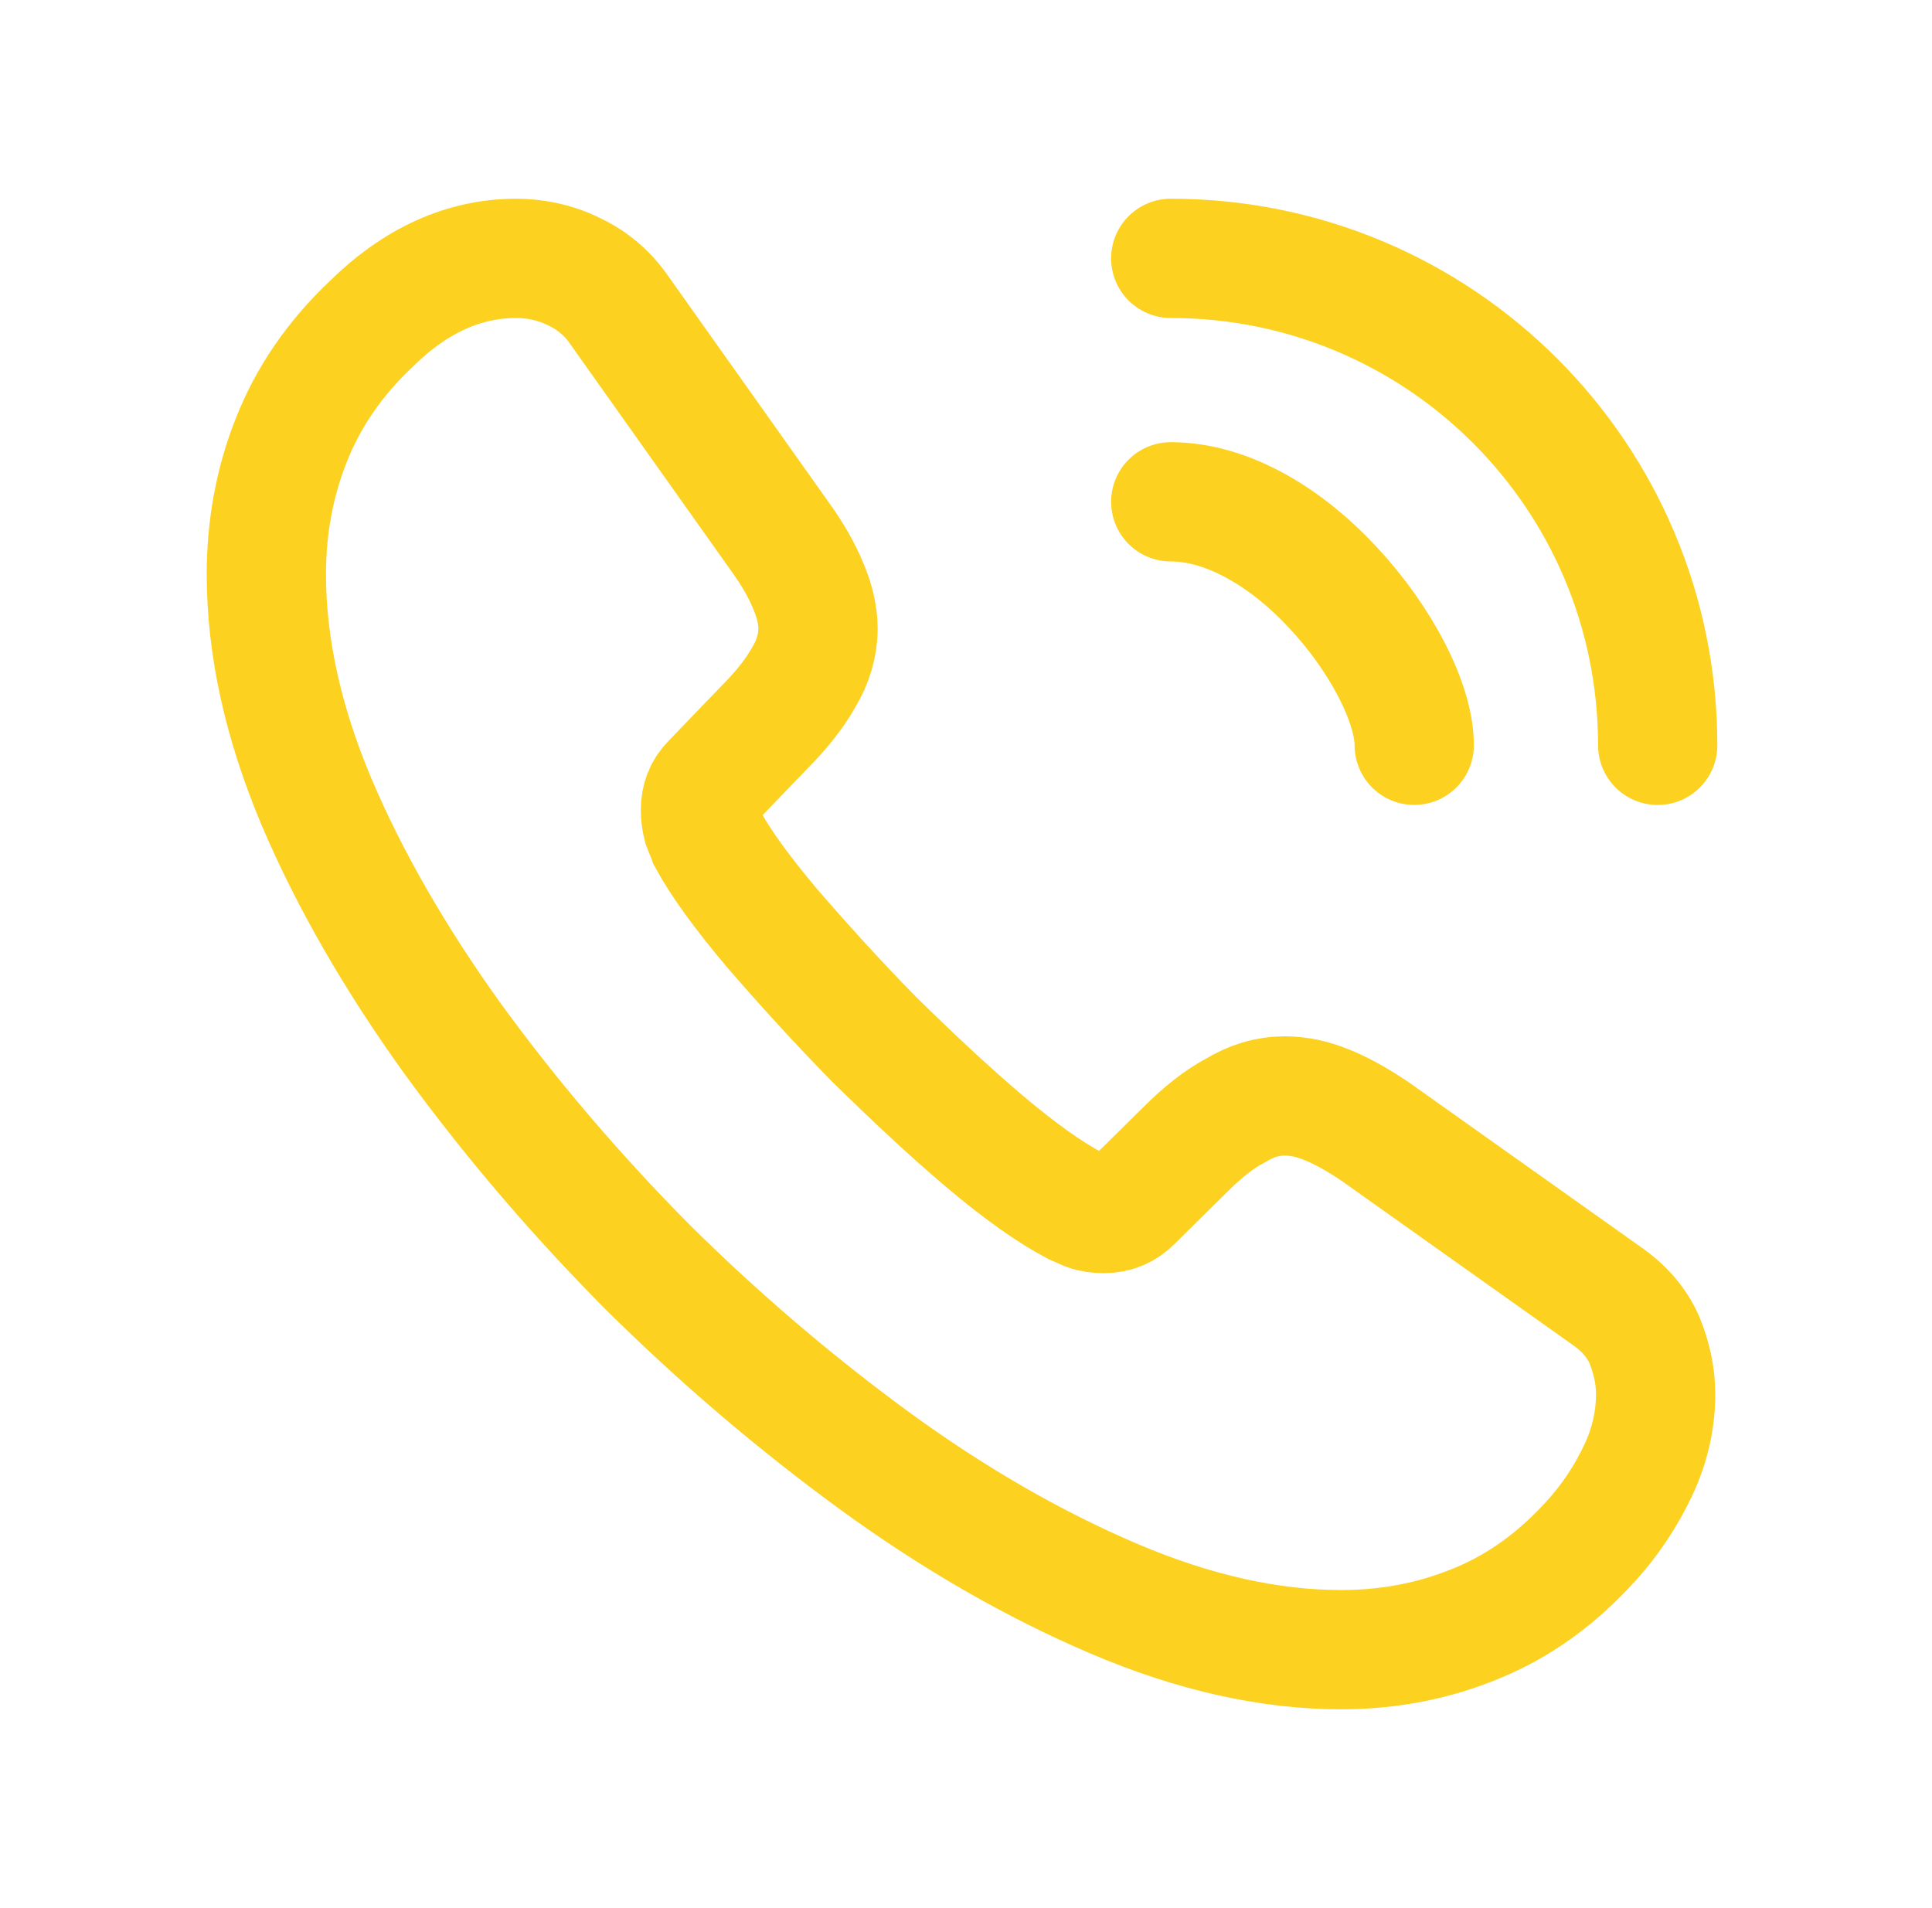
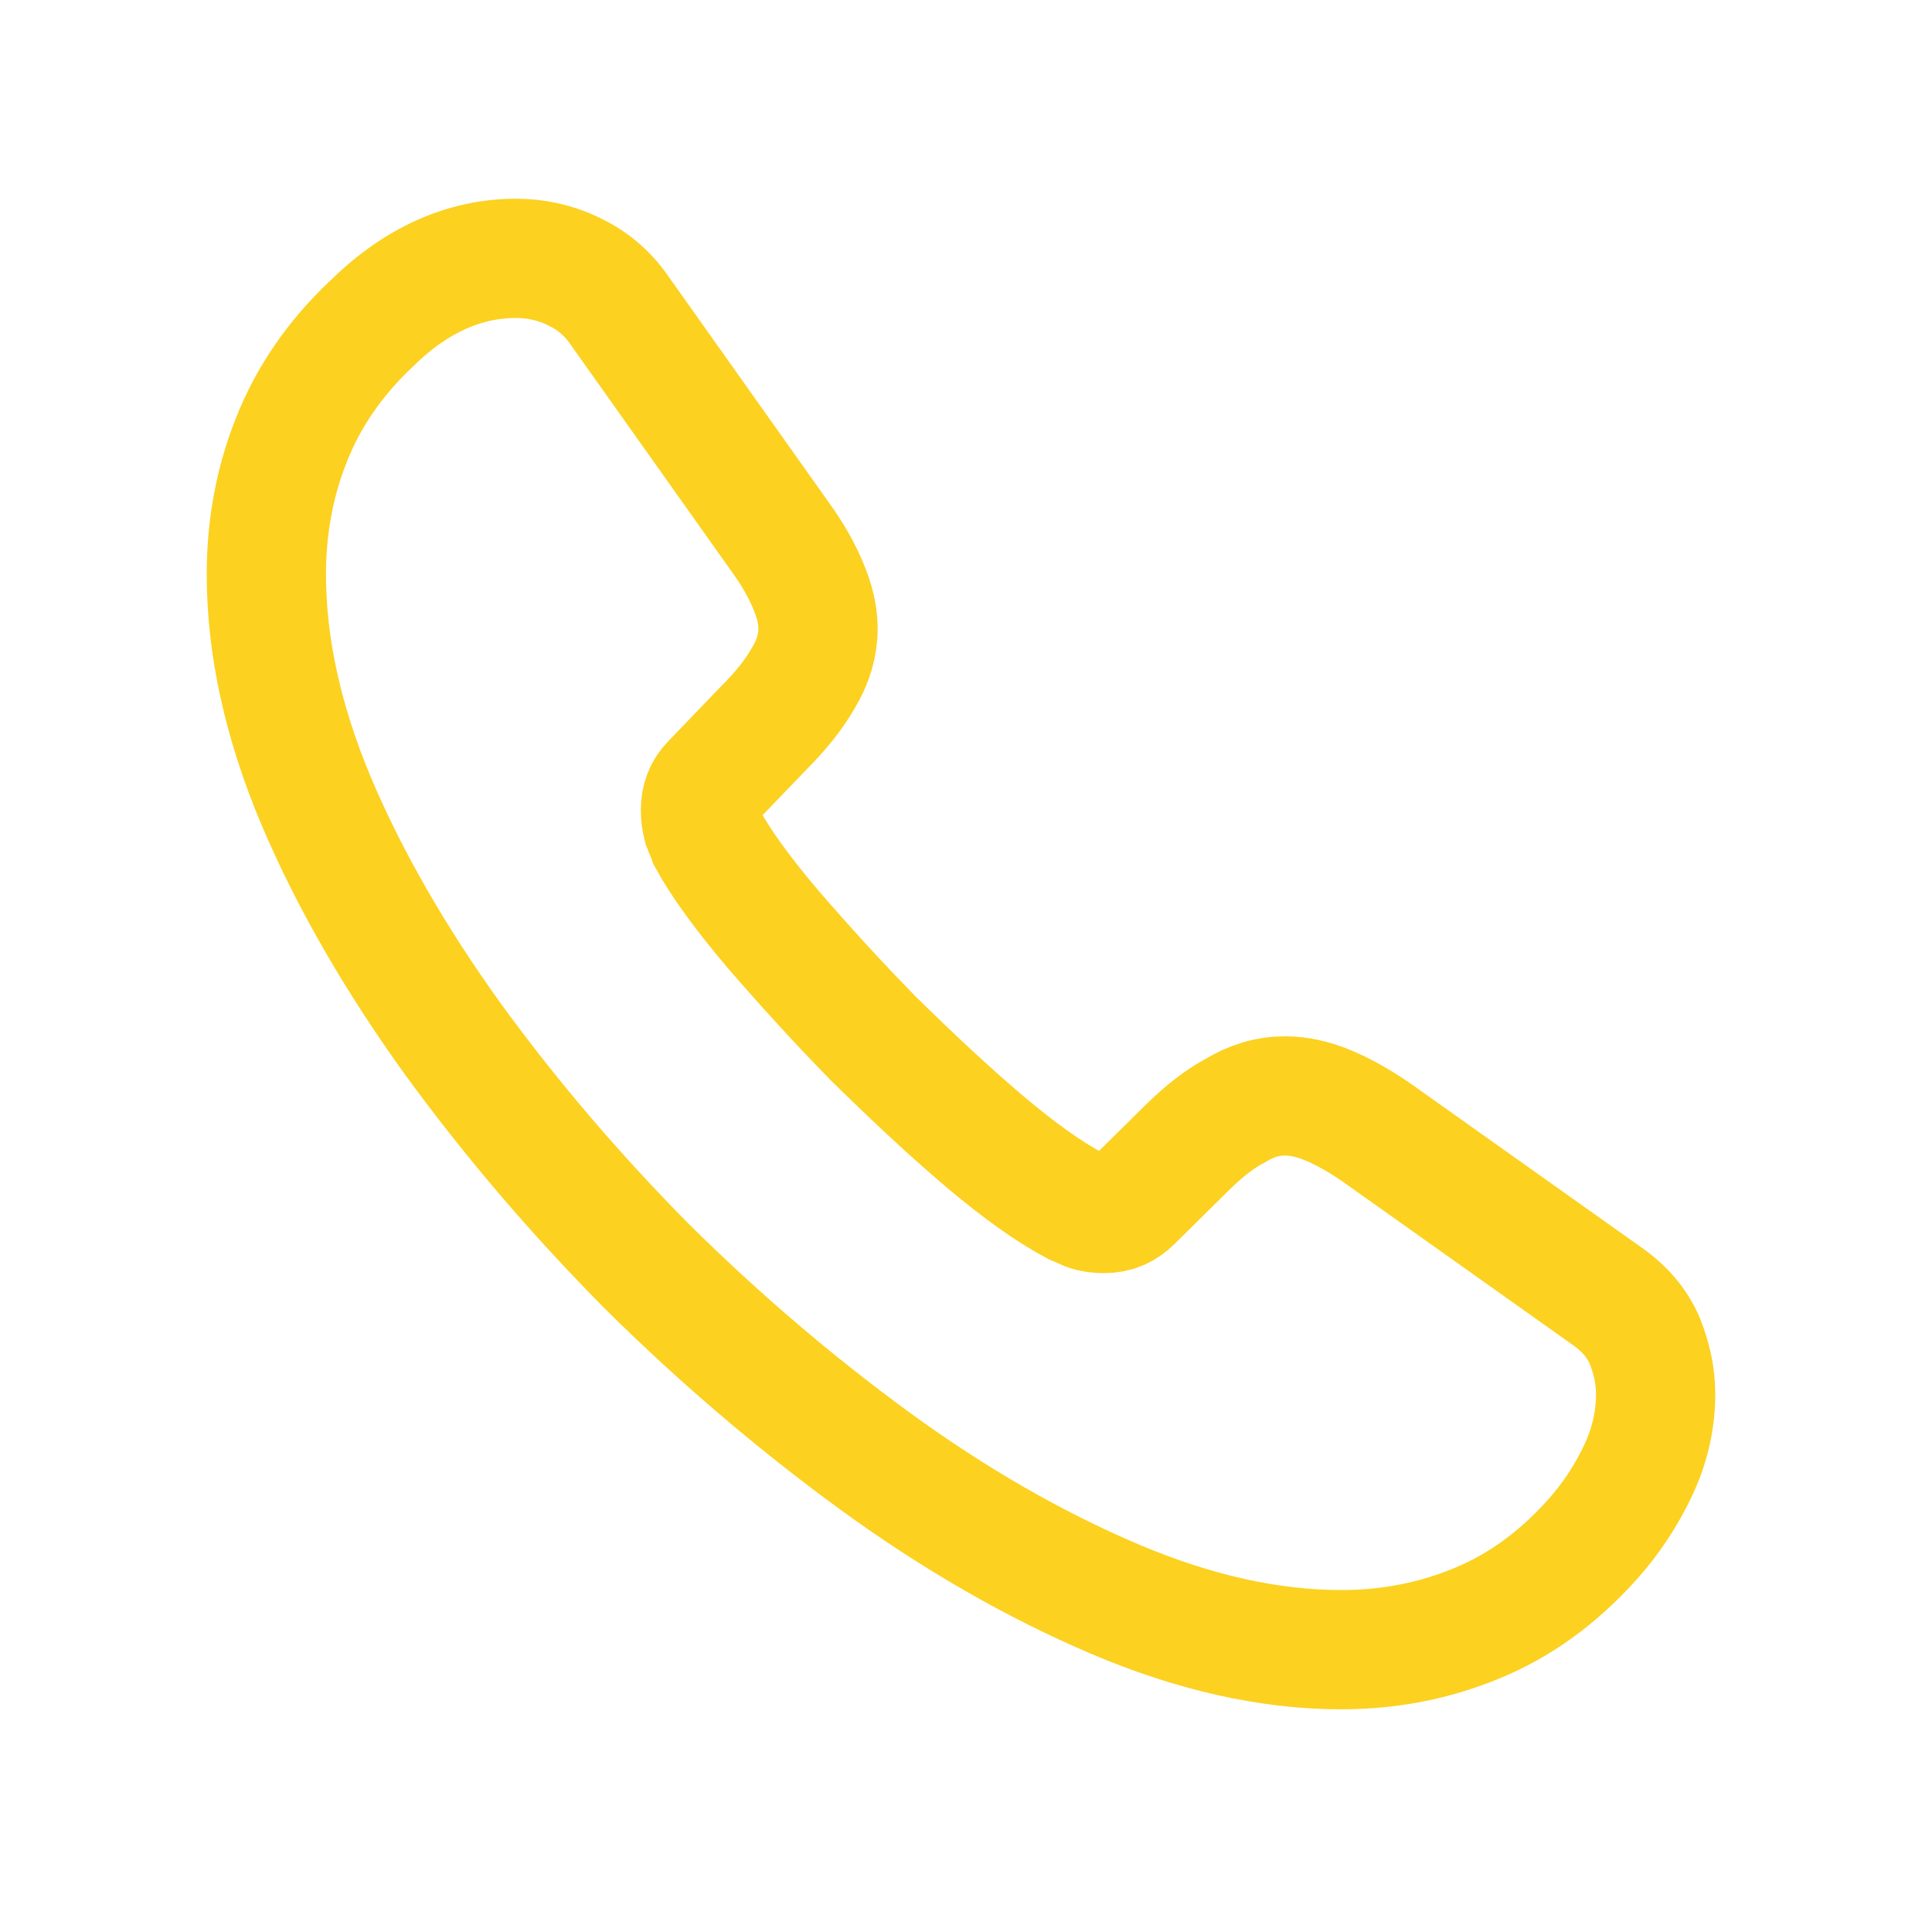
<svg xmlns="http://www.w3.org/2000/svg" width="81" height="80" viewBox="0 0 81 80" fill="none">
  <path d="M69.413 58.461C69.413 59.511 69.18 60.59 68.684 61.64C68.188 62.69 67.546 63.682 66.7 64.615C65.271 66.19 63.696 67.328 61.917 68.057C60.167 68.786 58.271 69.165 56.23 69.165C53.255 69.165 50.075 68.465 46.721 67.036C43.367 65.607 40.013 63.682 36.688 61.261C33.334 58.811 30.154 56.099 27.121 53.094C24.117 50.061 21.404 46.882 18.984 43.557C16.592 40.232 14.667 36.907 13.267 33.611C11.867 30.286 11.167 27.107 11.167 24.074C11.167 22.09 11.517 20.195 12.217 18.445C12.917 16.665 14.025 15.032 15.571 13.574C17.438 11.736 19.48 10.832 21.638 10.832C22.454 10.832 23.271 11.007 24 11.357C24.759 11.707 25.43 12.232 25.954 12.99L32.721 22.528C33.246 23.257 33.625 23.928 33.888 24.57C34.15 25.182 34.296 25.794 34.296 26.349C34.296 27.049 34.092 27.749 33.684 28.419C33.304 29.09 32.75 29.79 32.05 30.49L29.834 32.794C29.513 33.115 29.367 33.495 29.367 33.961C29.367 34.194 29.396 34.399 29.454 34.632C29.542 34.865 29.63 35.04 29.688 35.215C30.213 36.178 31.117 37.432 32.4 38.949C33.713 40.465 35.113 42.011 36.63 43.557C38.205 45.103 39.721 46.532 41.267 47.844C42.784 49.128 44.038 50.003 45.029 50.528C45.175 50.586 45.35 50.674 45.554 50.761C45.788 50.849 46.021 50.878 46.284 50.878C46.779 50.878 47.159 50.703 47.48 50.382L49.696 48.194C50.425 47.465 51.125 46.911 51.796 46.561C52.467 46.153 53.138 45.949 53.867 45.949C54.421 45.949 55.005 46.065 55.646 46.328C56.288 46.59 56.959 46.969 57.688 47.465L67.342 54.319C68.1 54.844 68.625 55.457 68.946 56.186C69.238 56.915 69.413 57.645 69.413 58.461Z" stroke="#FCD120" stroke-width="5" stroke-miterlimit="10" />
-   <path d="M59.292 31.247C59.292 29.497 57.921 26.814 55.879 24.627C54.013 22.614 51.533 21.039 49.084 21.039" stroke="#FCD120" stroke-width="5" stroke-linecap="round" stroke-linejoin="round" />
-   <path d="M69.5 31.249C69.5 19.961 60.371 10.832 49.084 10.832" stroke="#FCD120" stroke-width="5" stroke-linecap="round" stroke-linejoin="round" />
</svg>